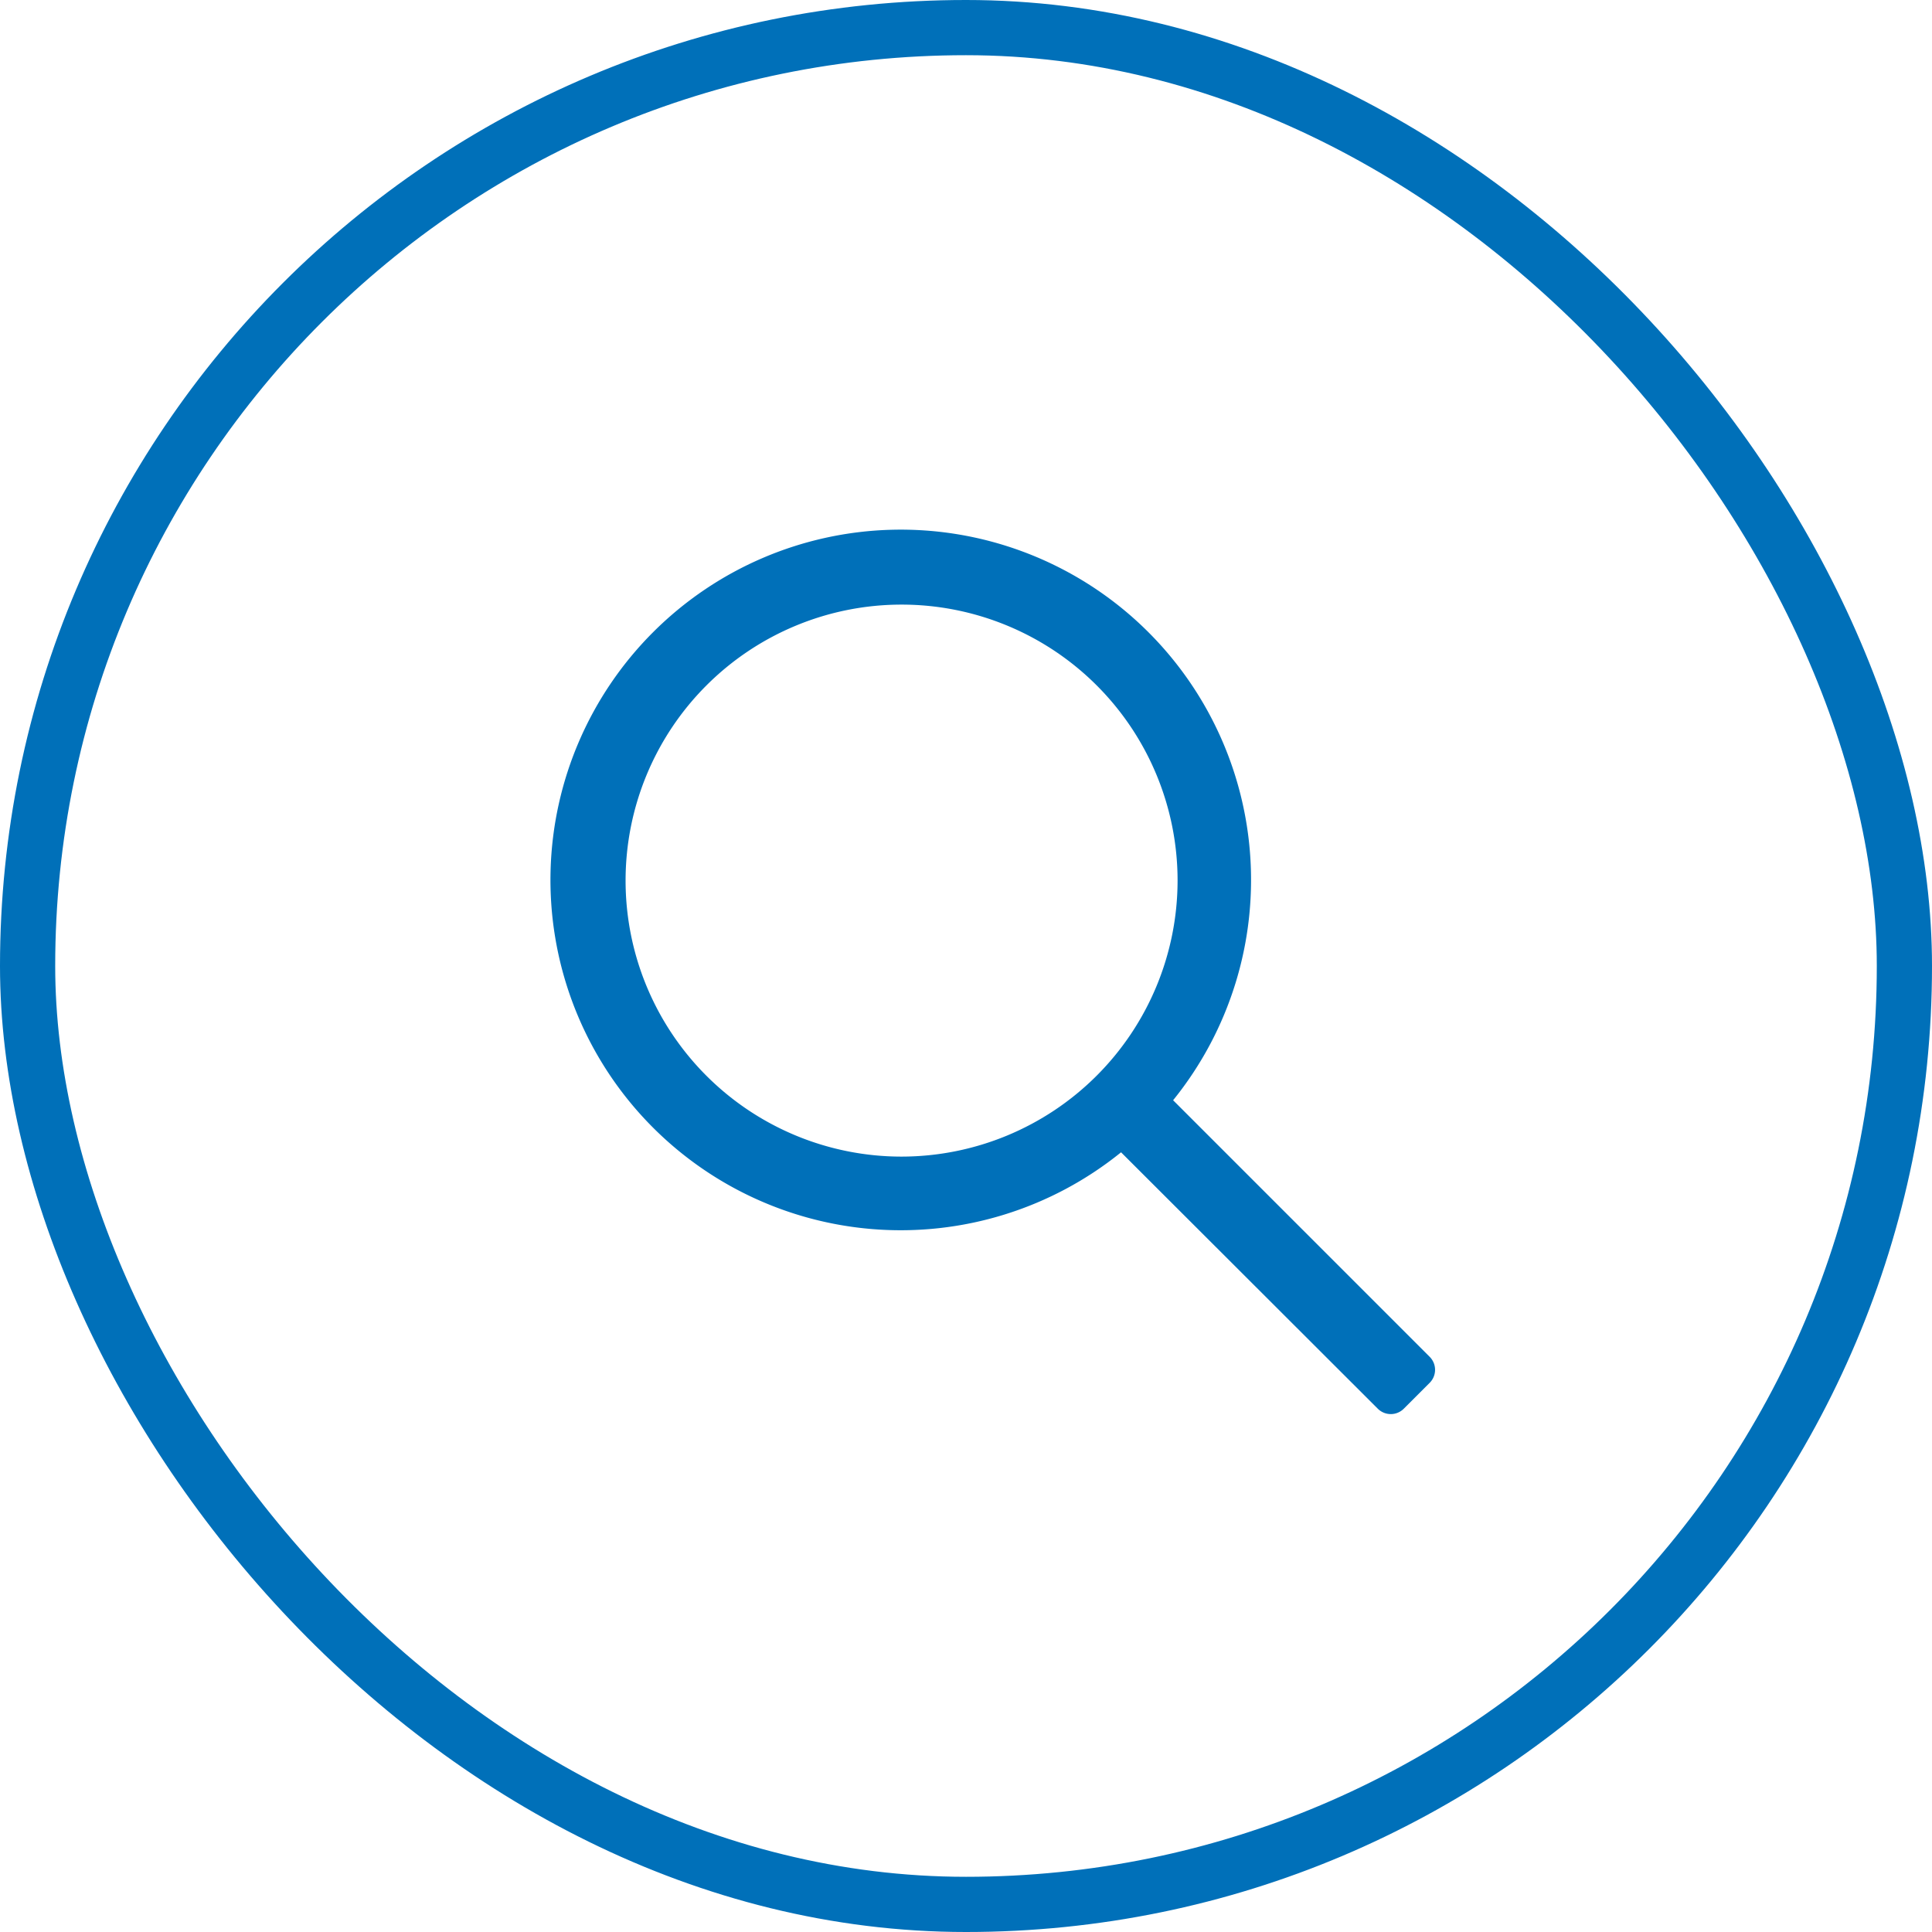
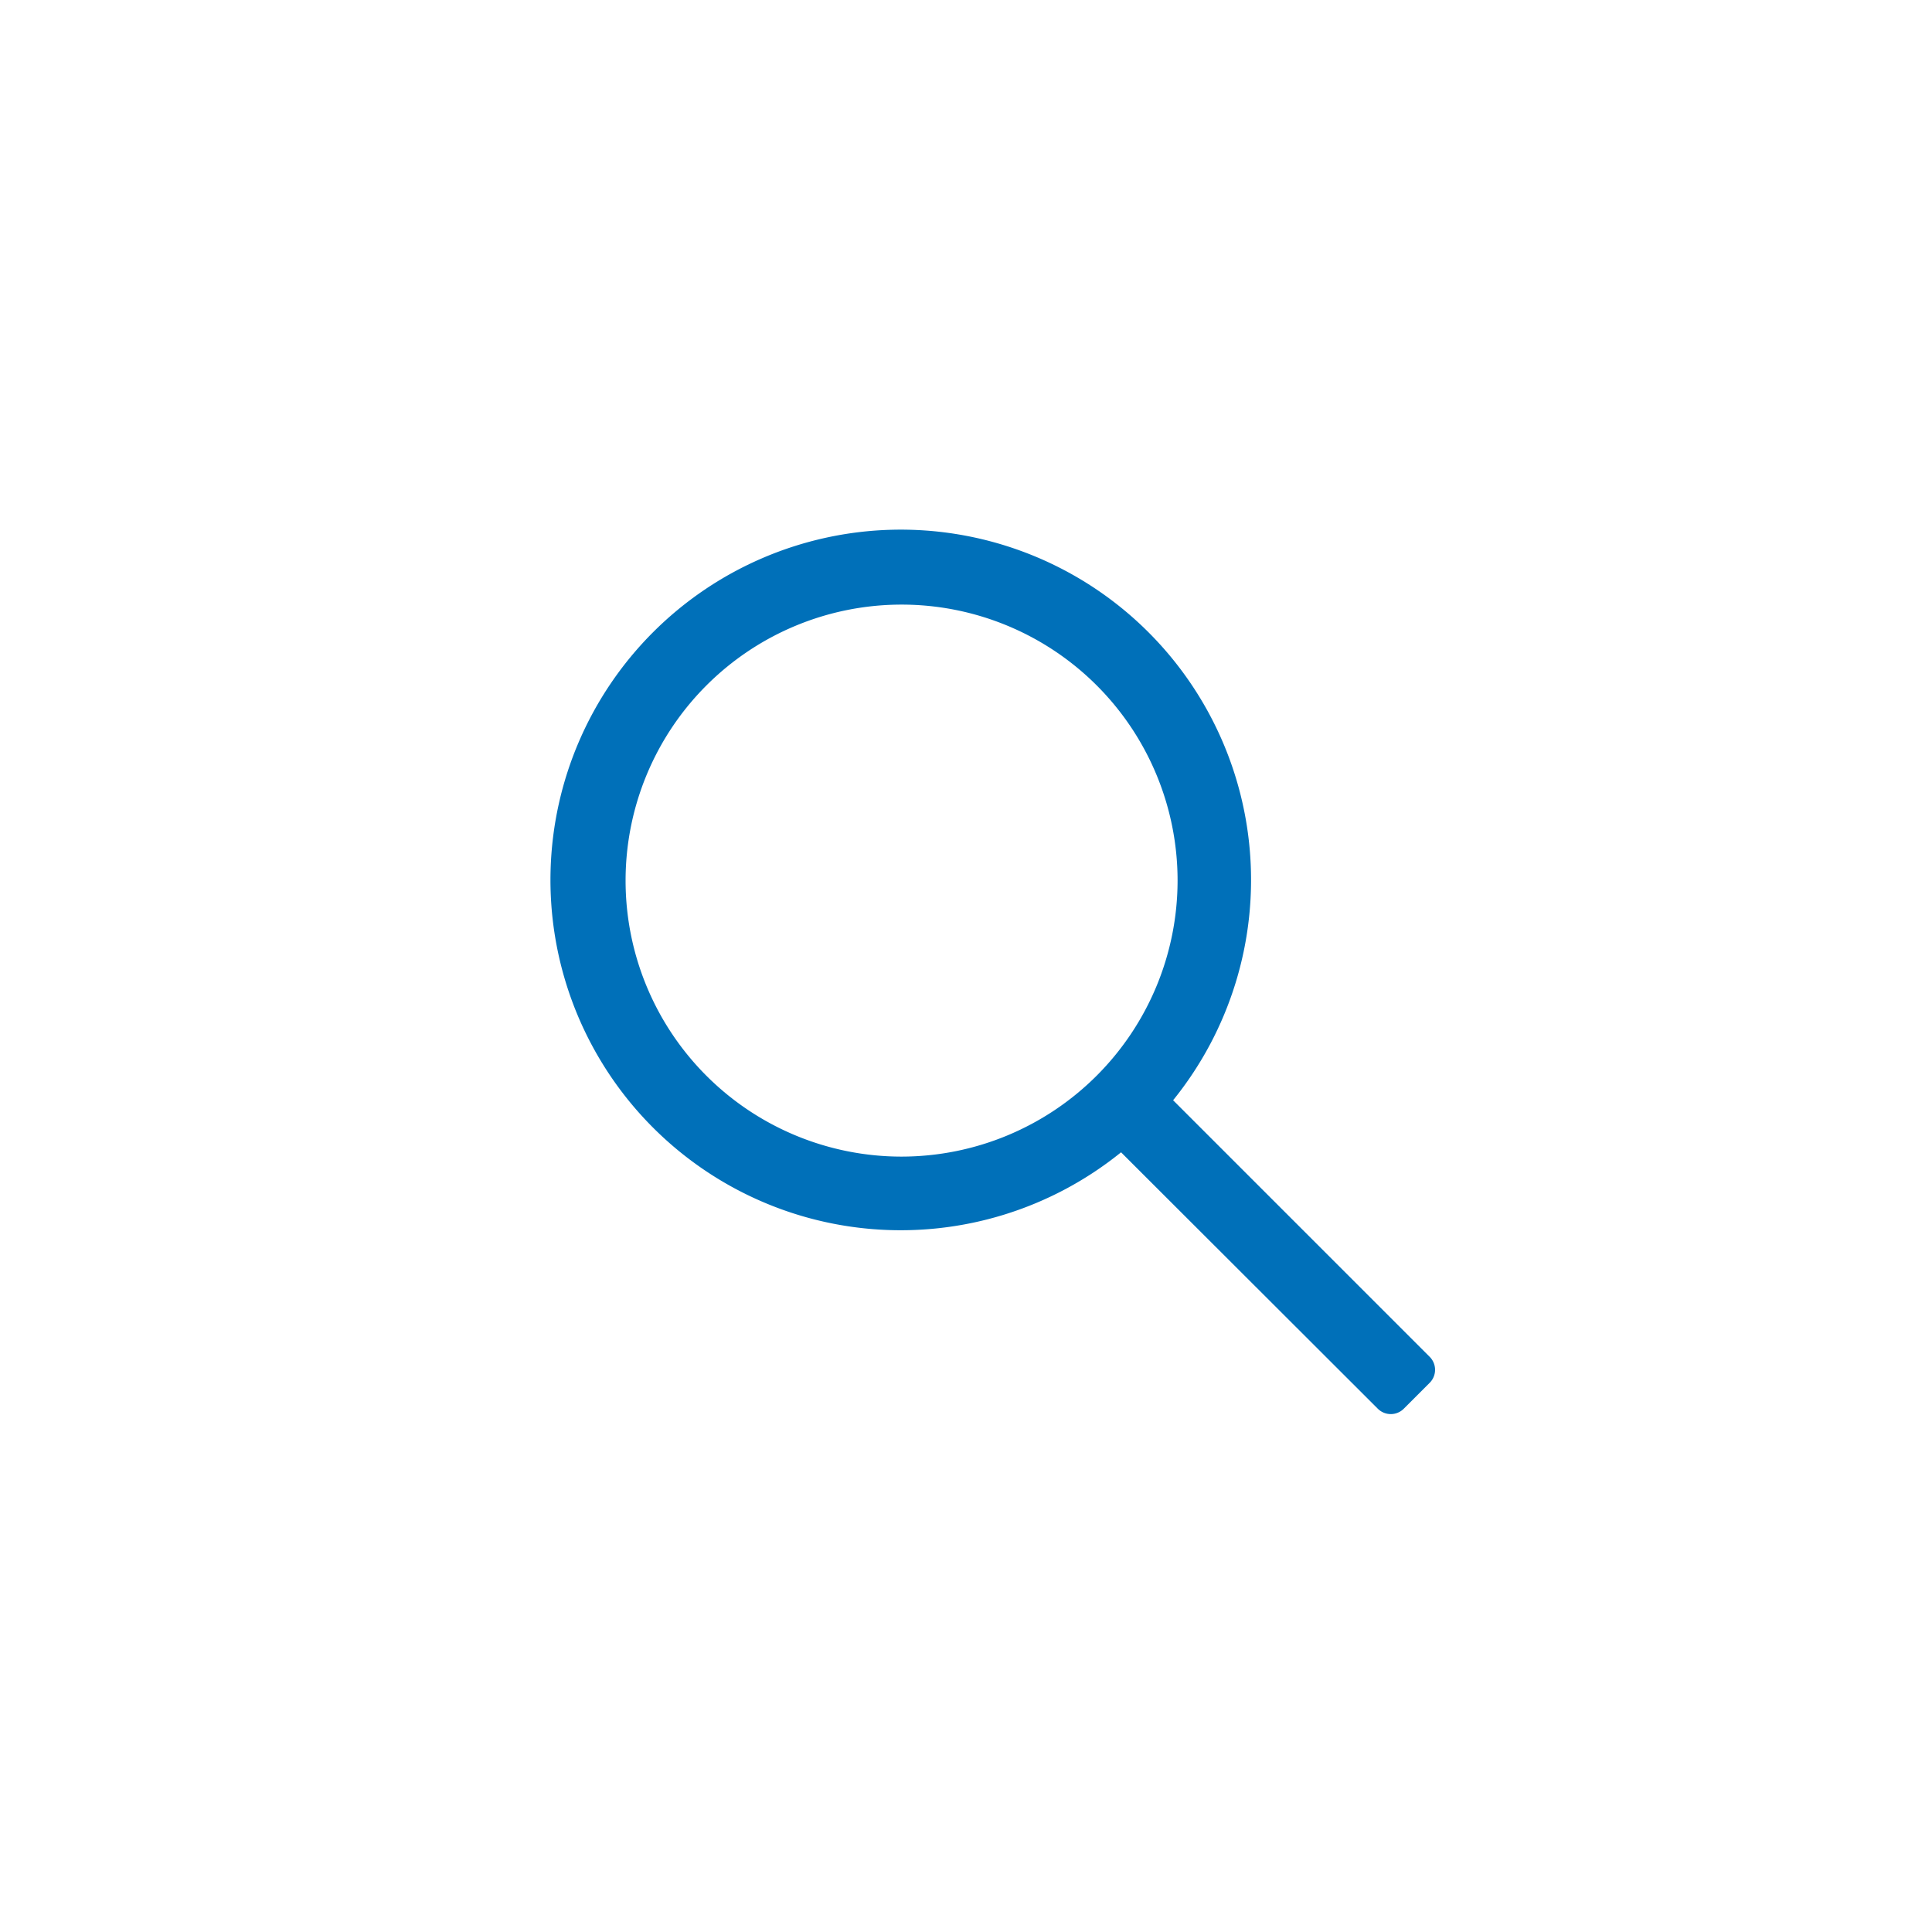
<svg xmlns="http://www.w3.org/2000/svg" width="35" height="35" viewBox="0 0 35 35">
  <g id="Grupo_133" data-name="Grupo 133" transform="translate(-325 -17)">
    <g id="Grupo_132" data-name="Grupo 132">
      <g id="Retângulo_509" data-name="Retângulo 509" transform="translate(325 17)" fill="none" stroke="#0070b9" stroke-width="1">
-         <rect width="35" height="35" rx="17.5" stroke="none" />
-         <rect x="0.5" y="0.5" width="34" height="34" rx="17" fill="none" />
-       </g>
+         </g>
    </g>
    <g id="search_4_" data-name="search (4)" transform="translate(290 26.62)">
      <g id="Grupo_6" data-name="Grupo 6" transform="translate(45 0)">
        <path id="Caminho_11" data-name="Caminho 11" d="M15.9,14.96l-4.648-4.648a6.346,6.346,0,1,0-.943.943L14.96,15.9a.333.333,0,0,0,.471,0l.471-.471A.333.333,0,0,0,15.9,14.96ZM6.333,11.333a5,5,0,1,1,5-5A5.005,5.005,0,0,1,6.333,11.333Z" transform="translate(0 0)" fill="#0070b9" />
      </g>
    </g>
  </g>
</svg>